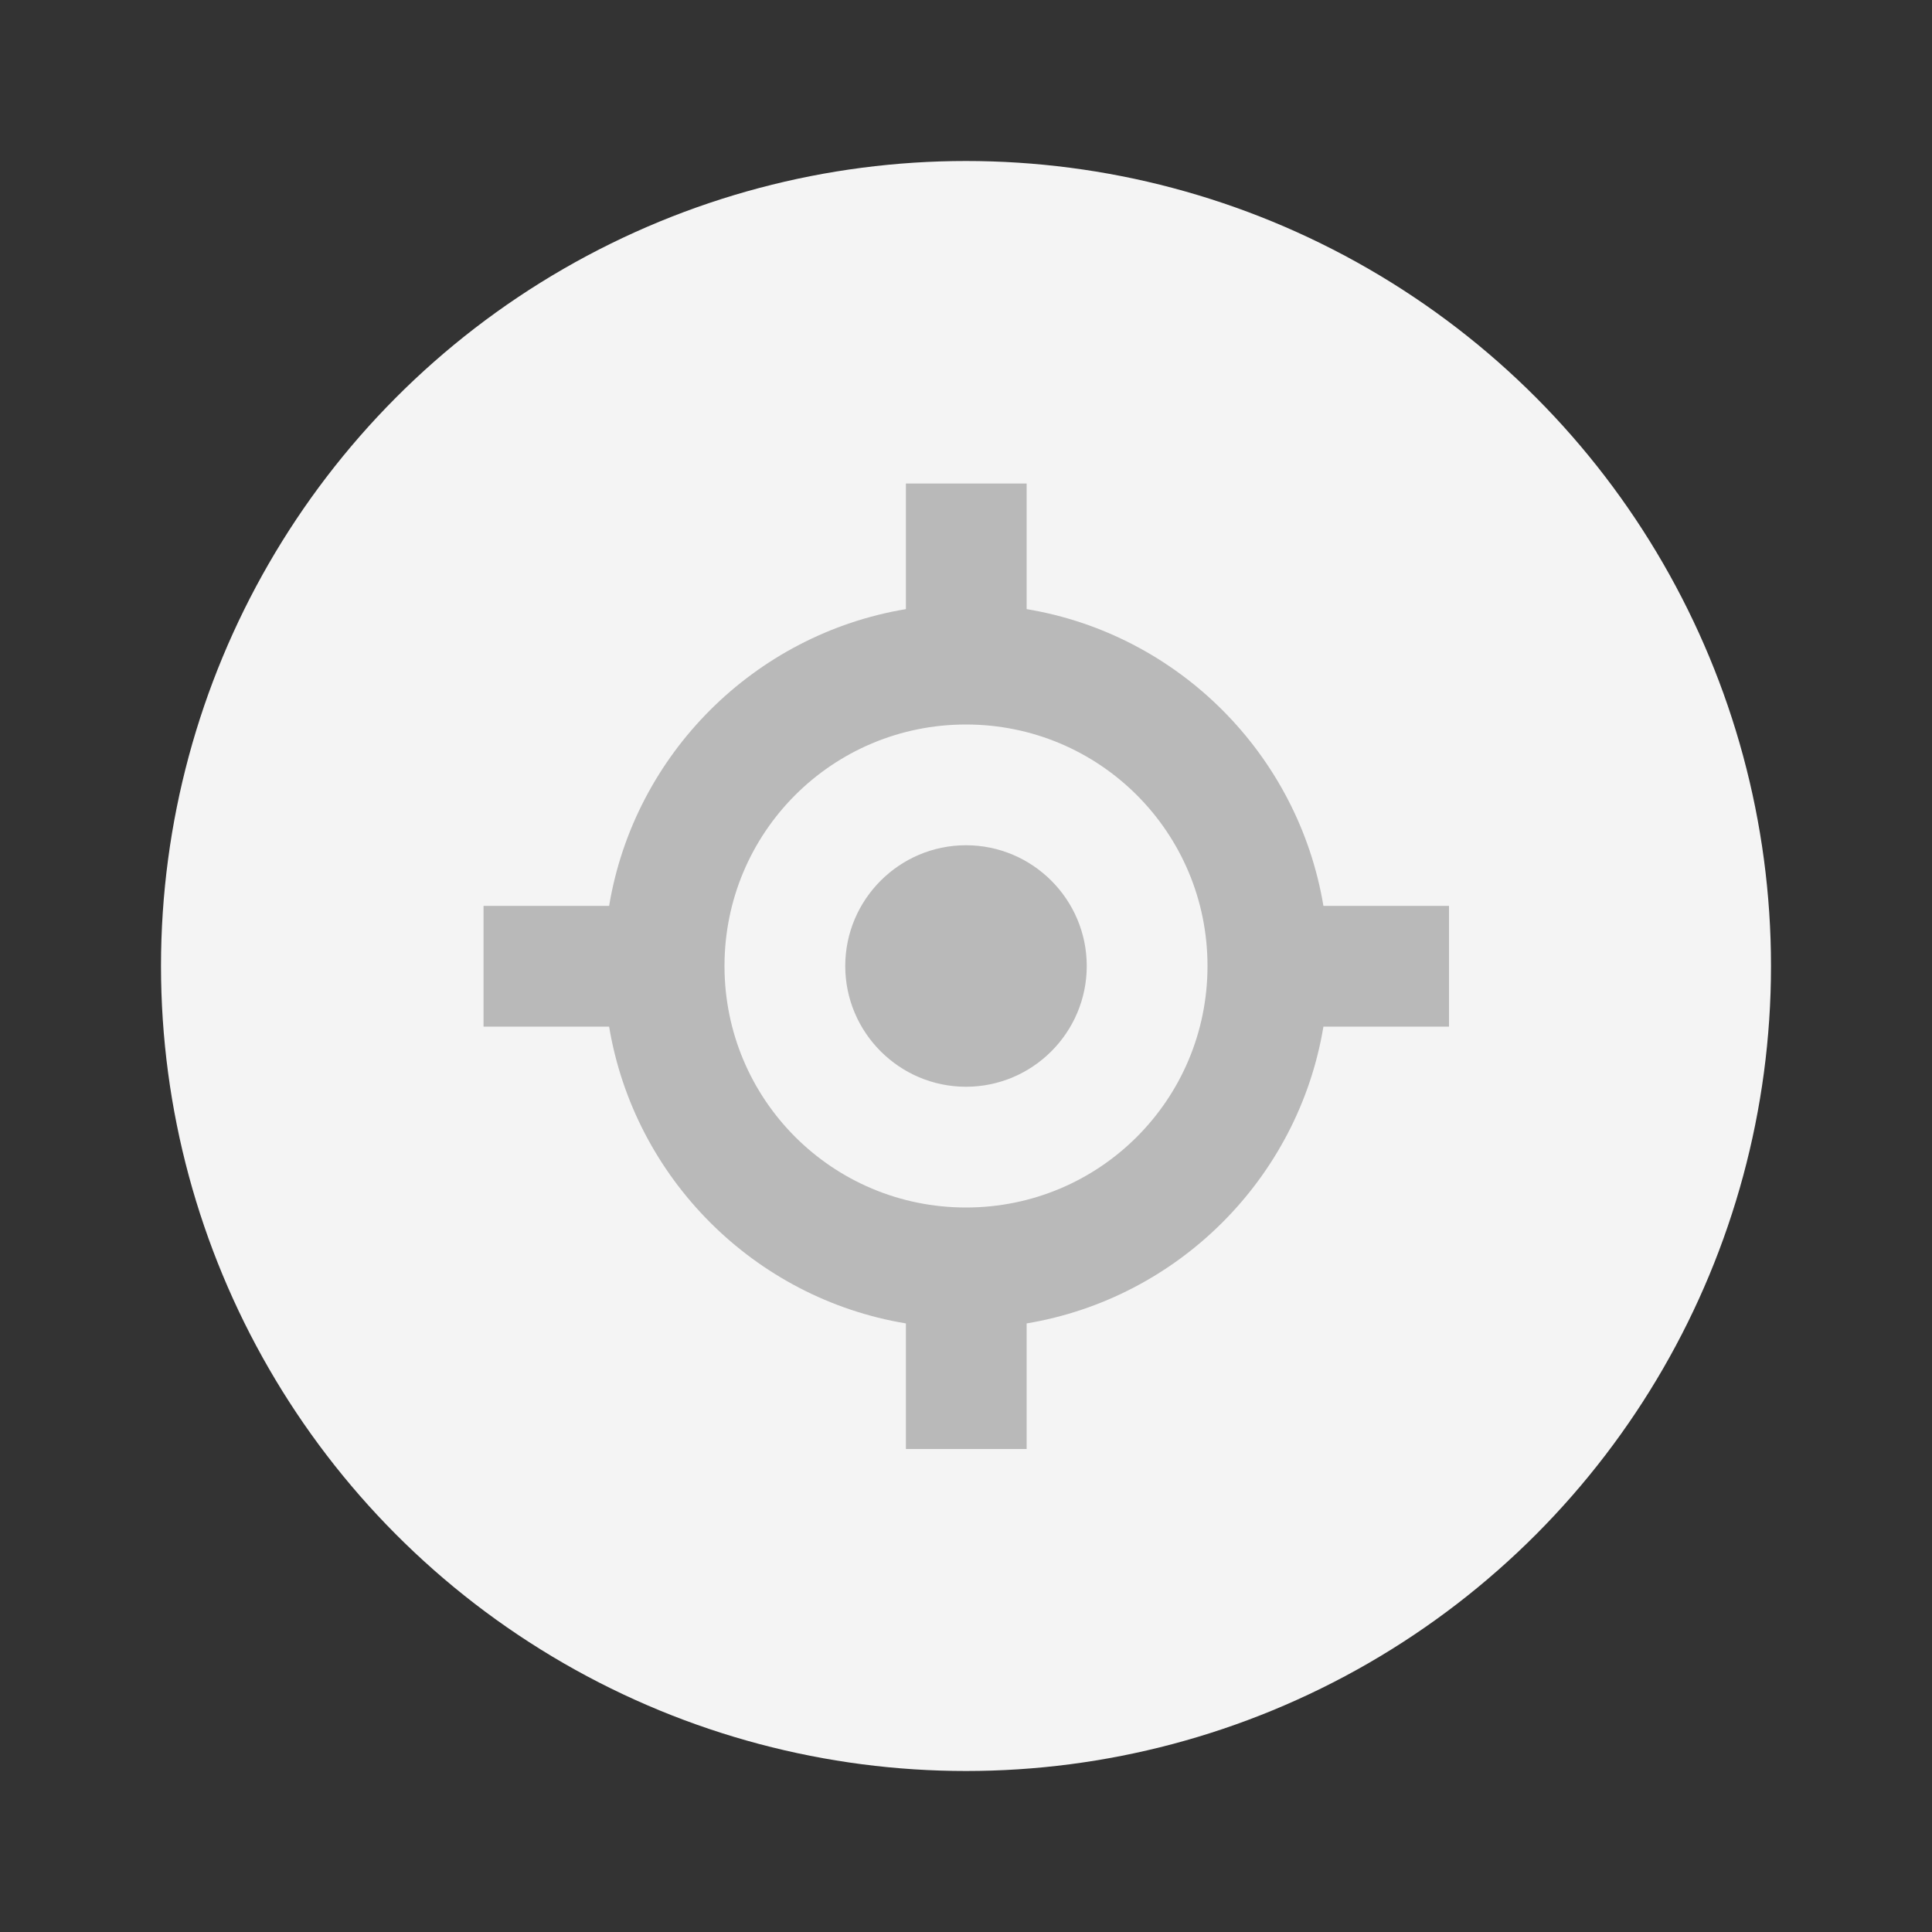
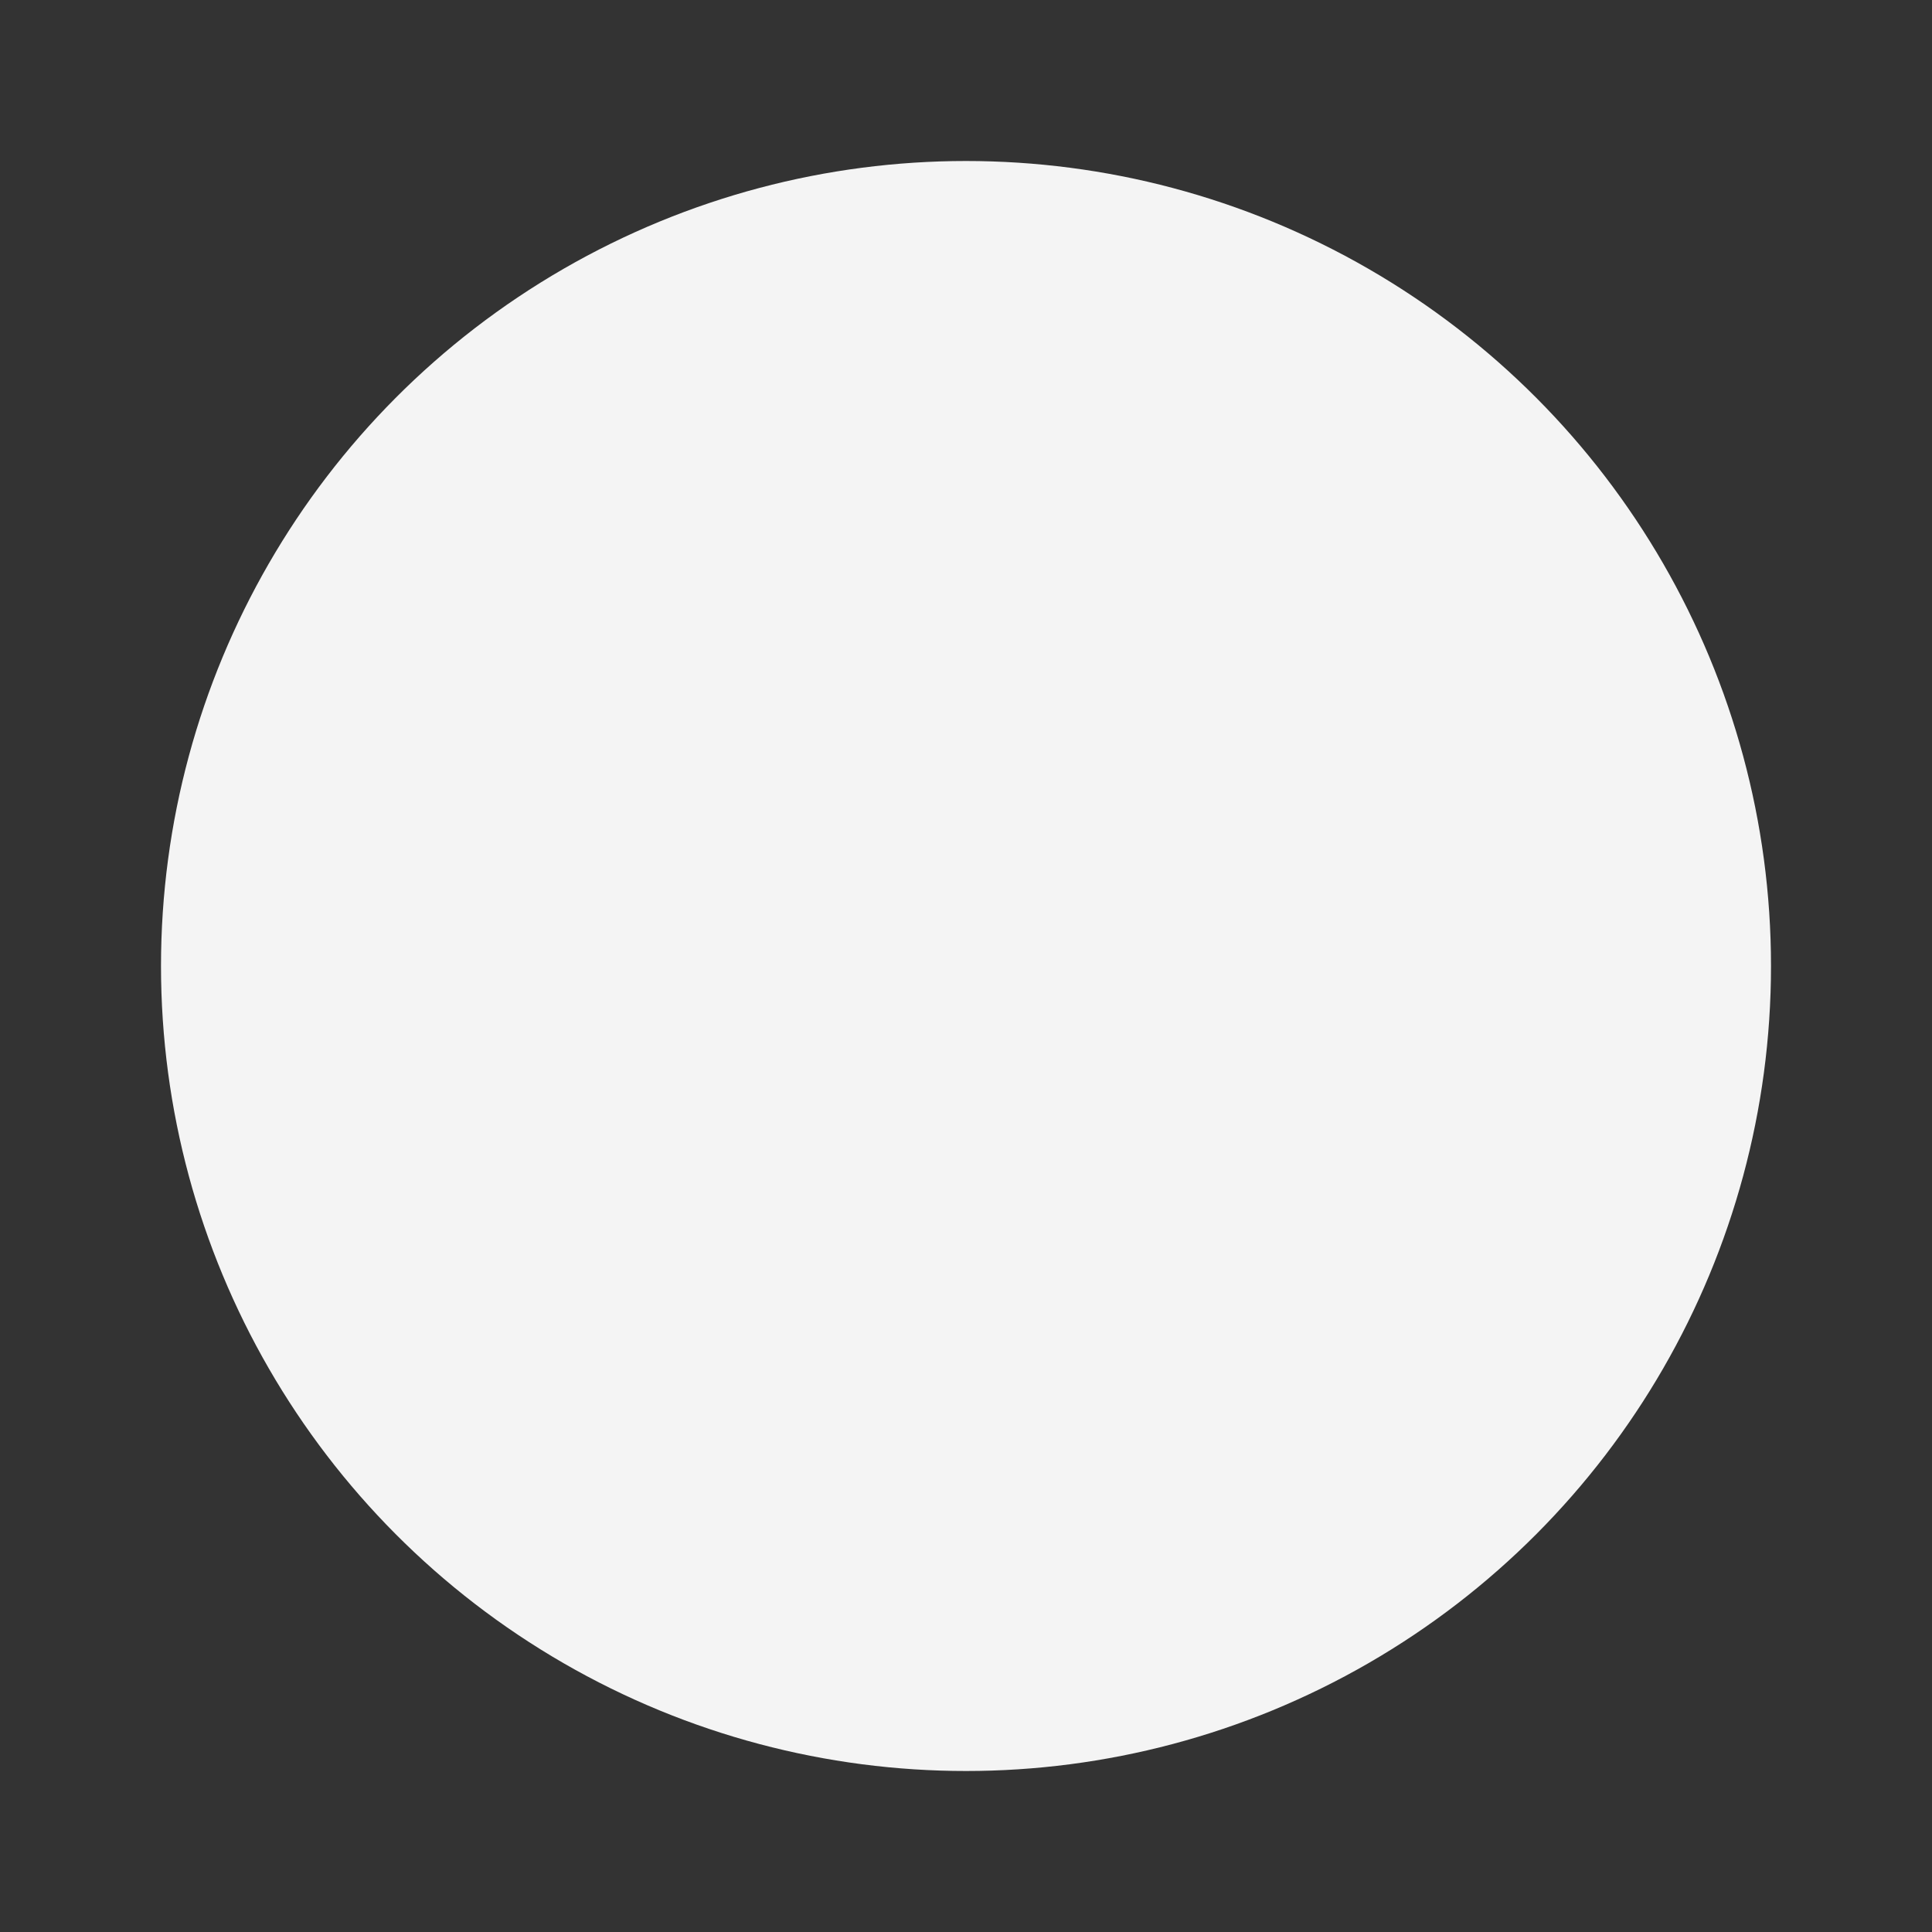
<svg xmlns="http://www.w3.org/2000/svg" id="Layer_1" data-name="Layer 1" viewBox="0 0 36 36">
  <rect x="0" y="0" width="36" height="36" fill="#333333" stroke="none" />
  <defs>
    <style>
      .cls-1 {
        fill: #b9b9b9;
        fill-rule: evenodd;
      }

      .cls-2 {
        fill: #f4f4f4;
      }
    </style>
  </defs>
  <circle class="cls-2" cx="18" cy="18" r="15" />
-   <path class="cls-1" d="M20.25,18c0,1.24-1.01,2.25-2.25,2.25s-2.25-1.01-2.25-2.25,1.01-2.25,2.25-2.25,2.25,1.01,2.25,2.25ZM27,16.88v2.25h-2.34c-.47,2.83-2.71,5.06-5.53,5.53v2.34h-2.25v-2.34c-2.83-.47-5.06-2.71-5.53-5.53h-2.34v-2.25h2.34c.47-2.83,2.71-5.06,5.53-5.53v-2.34h2.25v2.34c2.83.47,5.06,2.71,5.53,5.53h2.34ZM22.5,18c0-2.49-2.01-4.5-4.5-4.5s-4.5,2.01-4.5,4.5,2.01,4.5,4.5,4.5,4.5-2.01,4.5-4.5Z" />
</svg>